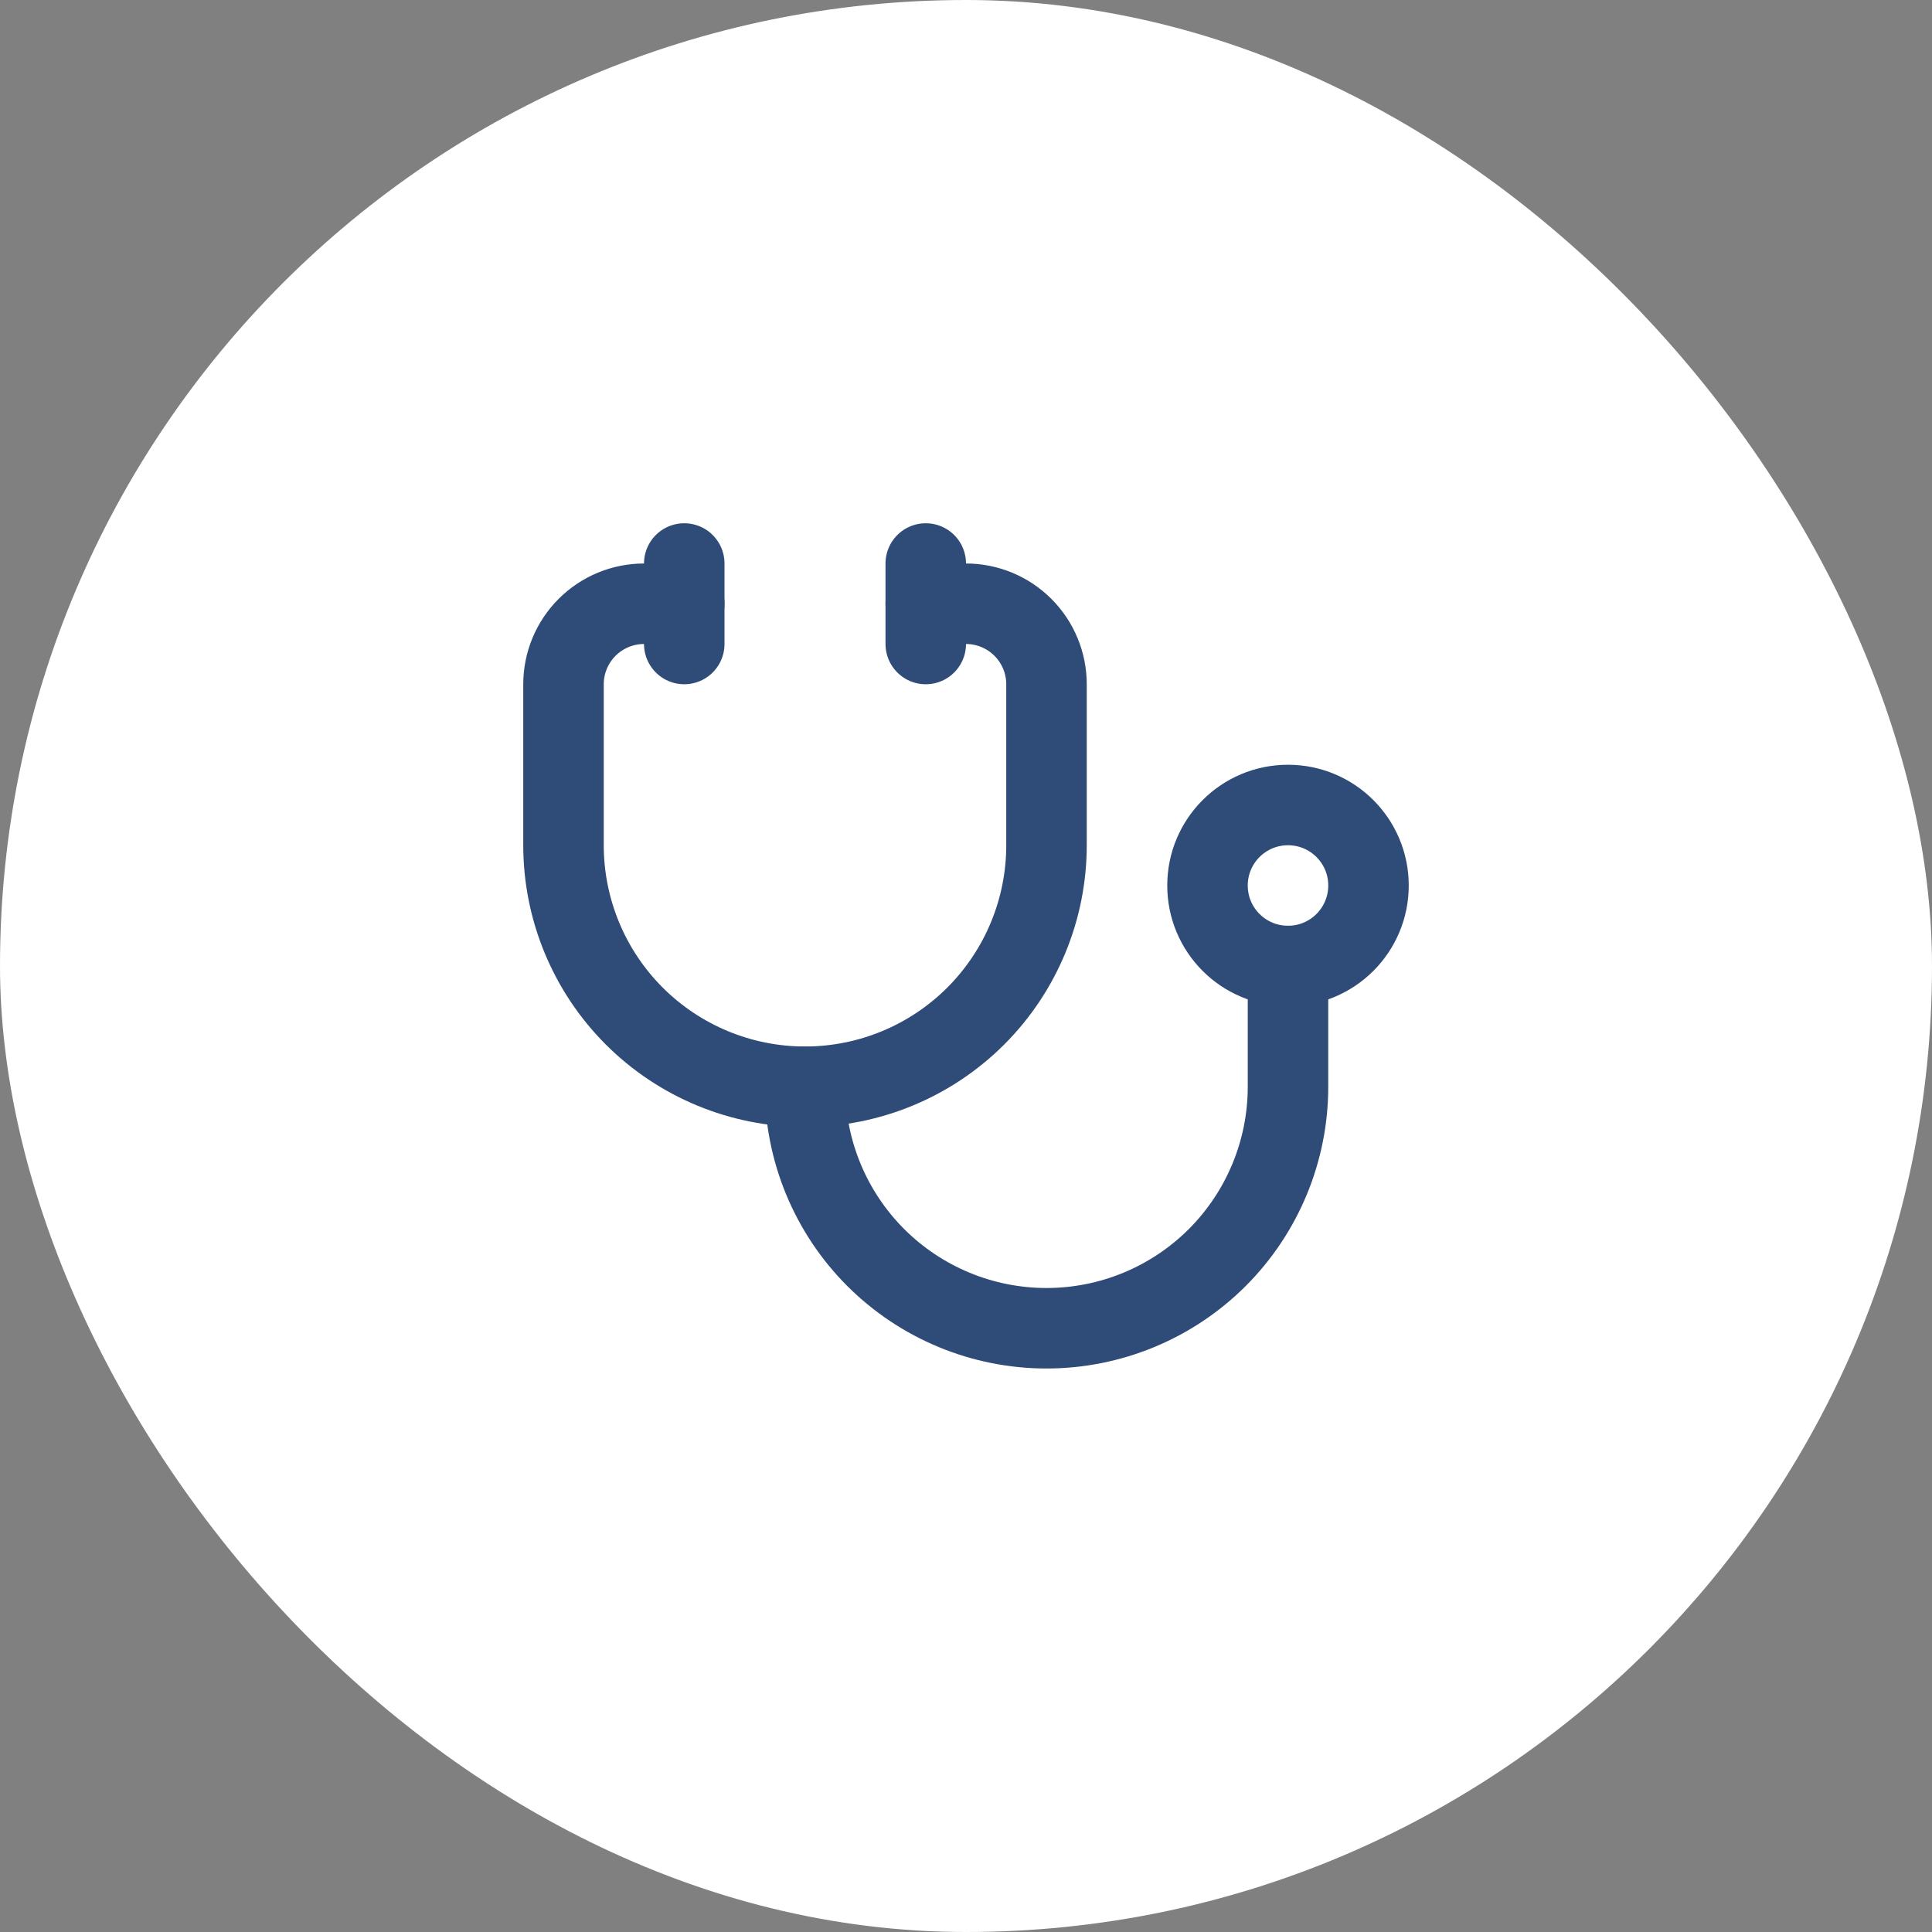
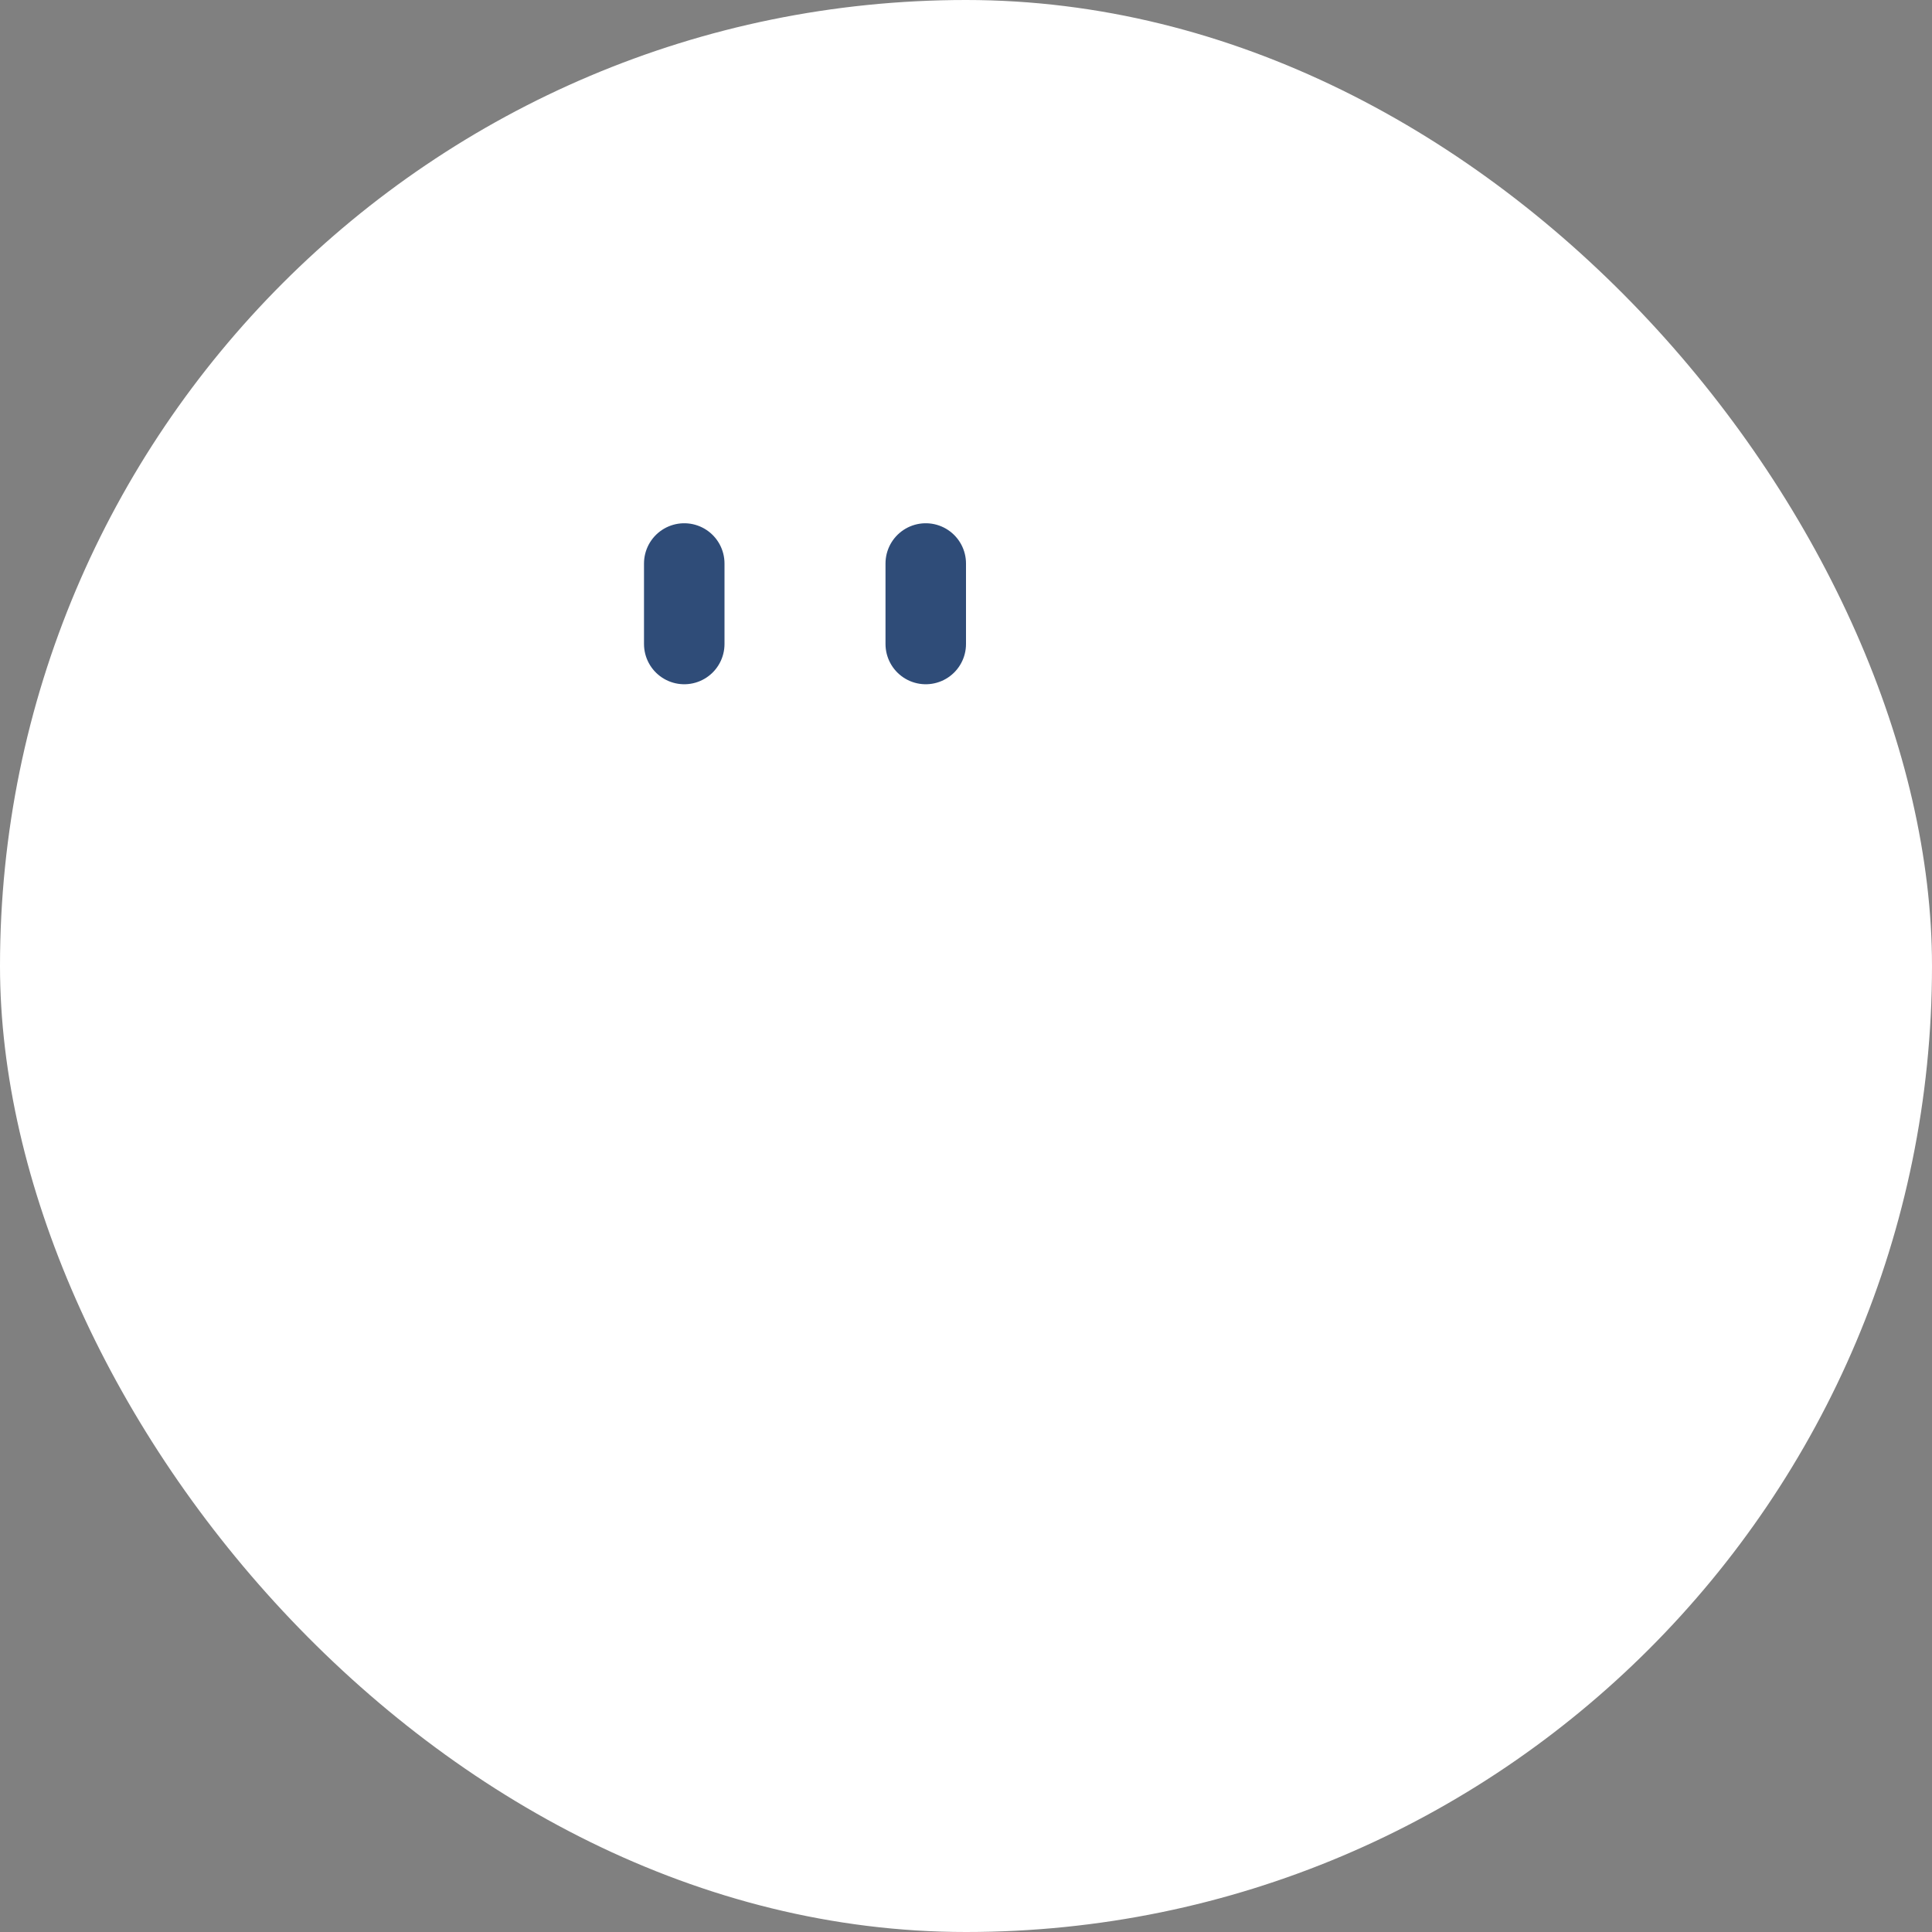
<svg xmlns="http://www.w3.org/2000/svg" width="48" height="48" viewBox="0 0 48 48" fill="none">
  <rect x="0" y="0" width="48" height="48" fill="#808080" stroke="none" />
  <rect width="48" height="48" rx="24" fill="white" />
  <path d="M23 14V16" stroke="#2F4C78" stroke-width="2" stroke-linecap="round" stroke-linejoin="round" />
  <path d="M17 14V16" stroke="#2F4C78" stroke-width="2" stroke-linecap="round" stroke-linejoin="round" />
-   <path d="M17 15H16C15.47 15 14.961 15.211 14.586 15.586C14.211 15.961 14 16.47 14 17V21C14 22.591 14.632 24.117 15.757 25.243C16.883 26.368 18.409 27 20 27C21.591 27 23.117 26.368 24.243 25.243C25.368 24.117 26 22.591 26 21V17C26 16.47 25.789 15.961 25.414 15.586C25.039 15.211 24.53 15 24 15H23" stroke="#2F4C78" stroke-width="2" stroke-linecap="round" stroke-linejoin="round" />
-   <path d="M20 27C20 28.591 20.632 30.117 21.757 31.243C22.883 32.368 24.409 33 26 33C27.591 33 29.117 32.368 30.243 31.243C31.368 30.117 32 28.591 32 27V24" stroke="#2F4C78" stroke-width="2" stroke-linecap="round" stroke-linejoin="round" />
-   <path d="M32 24C33.105 24 34 23.105 34 22C34 20.895 33.105 20 32 20C30.895 20 30 20.895 30 22C30 23.105 30.895 24 32 24Z" stroke="#2F4C78" stroke-width="2" stroke-linecap="round" stroke-linejoin="round" />
</svg>